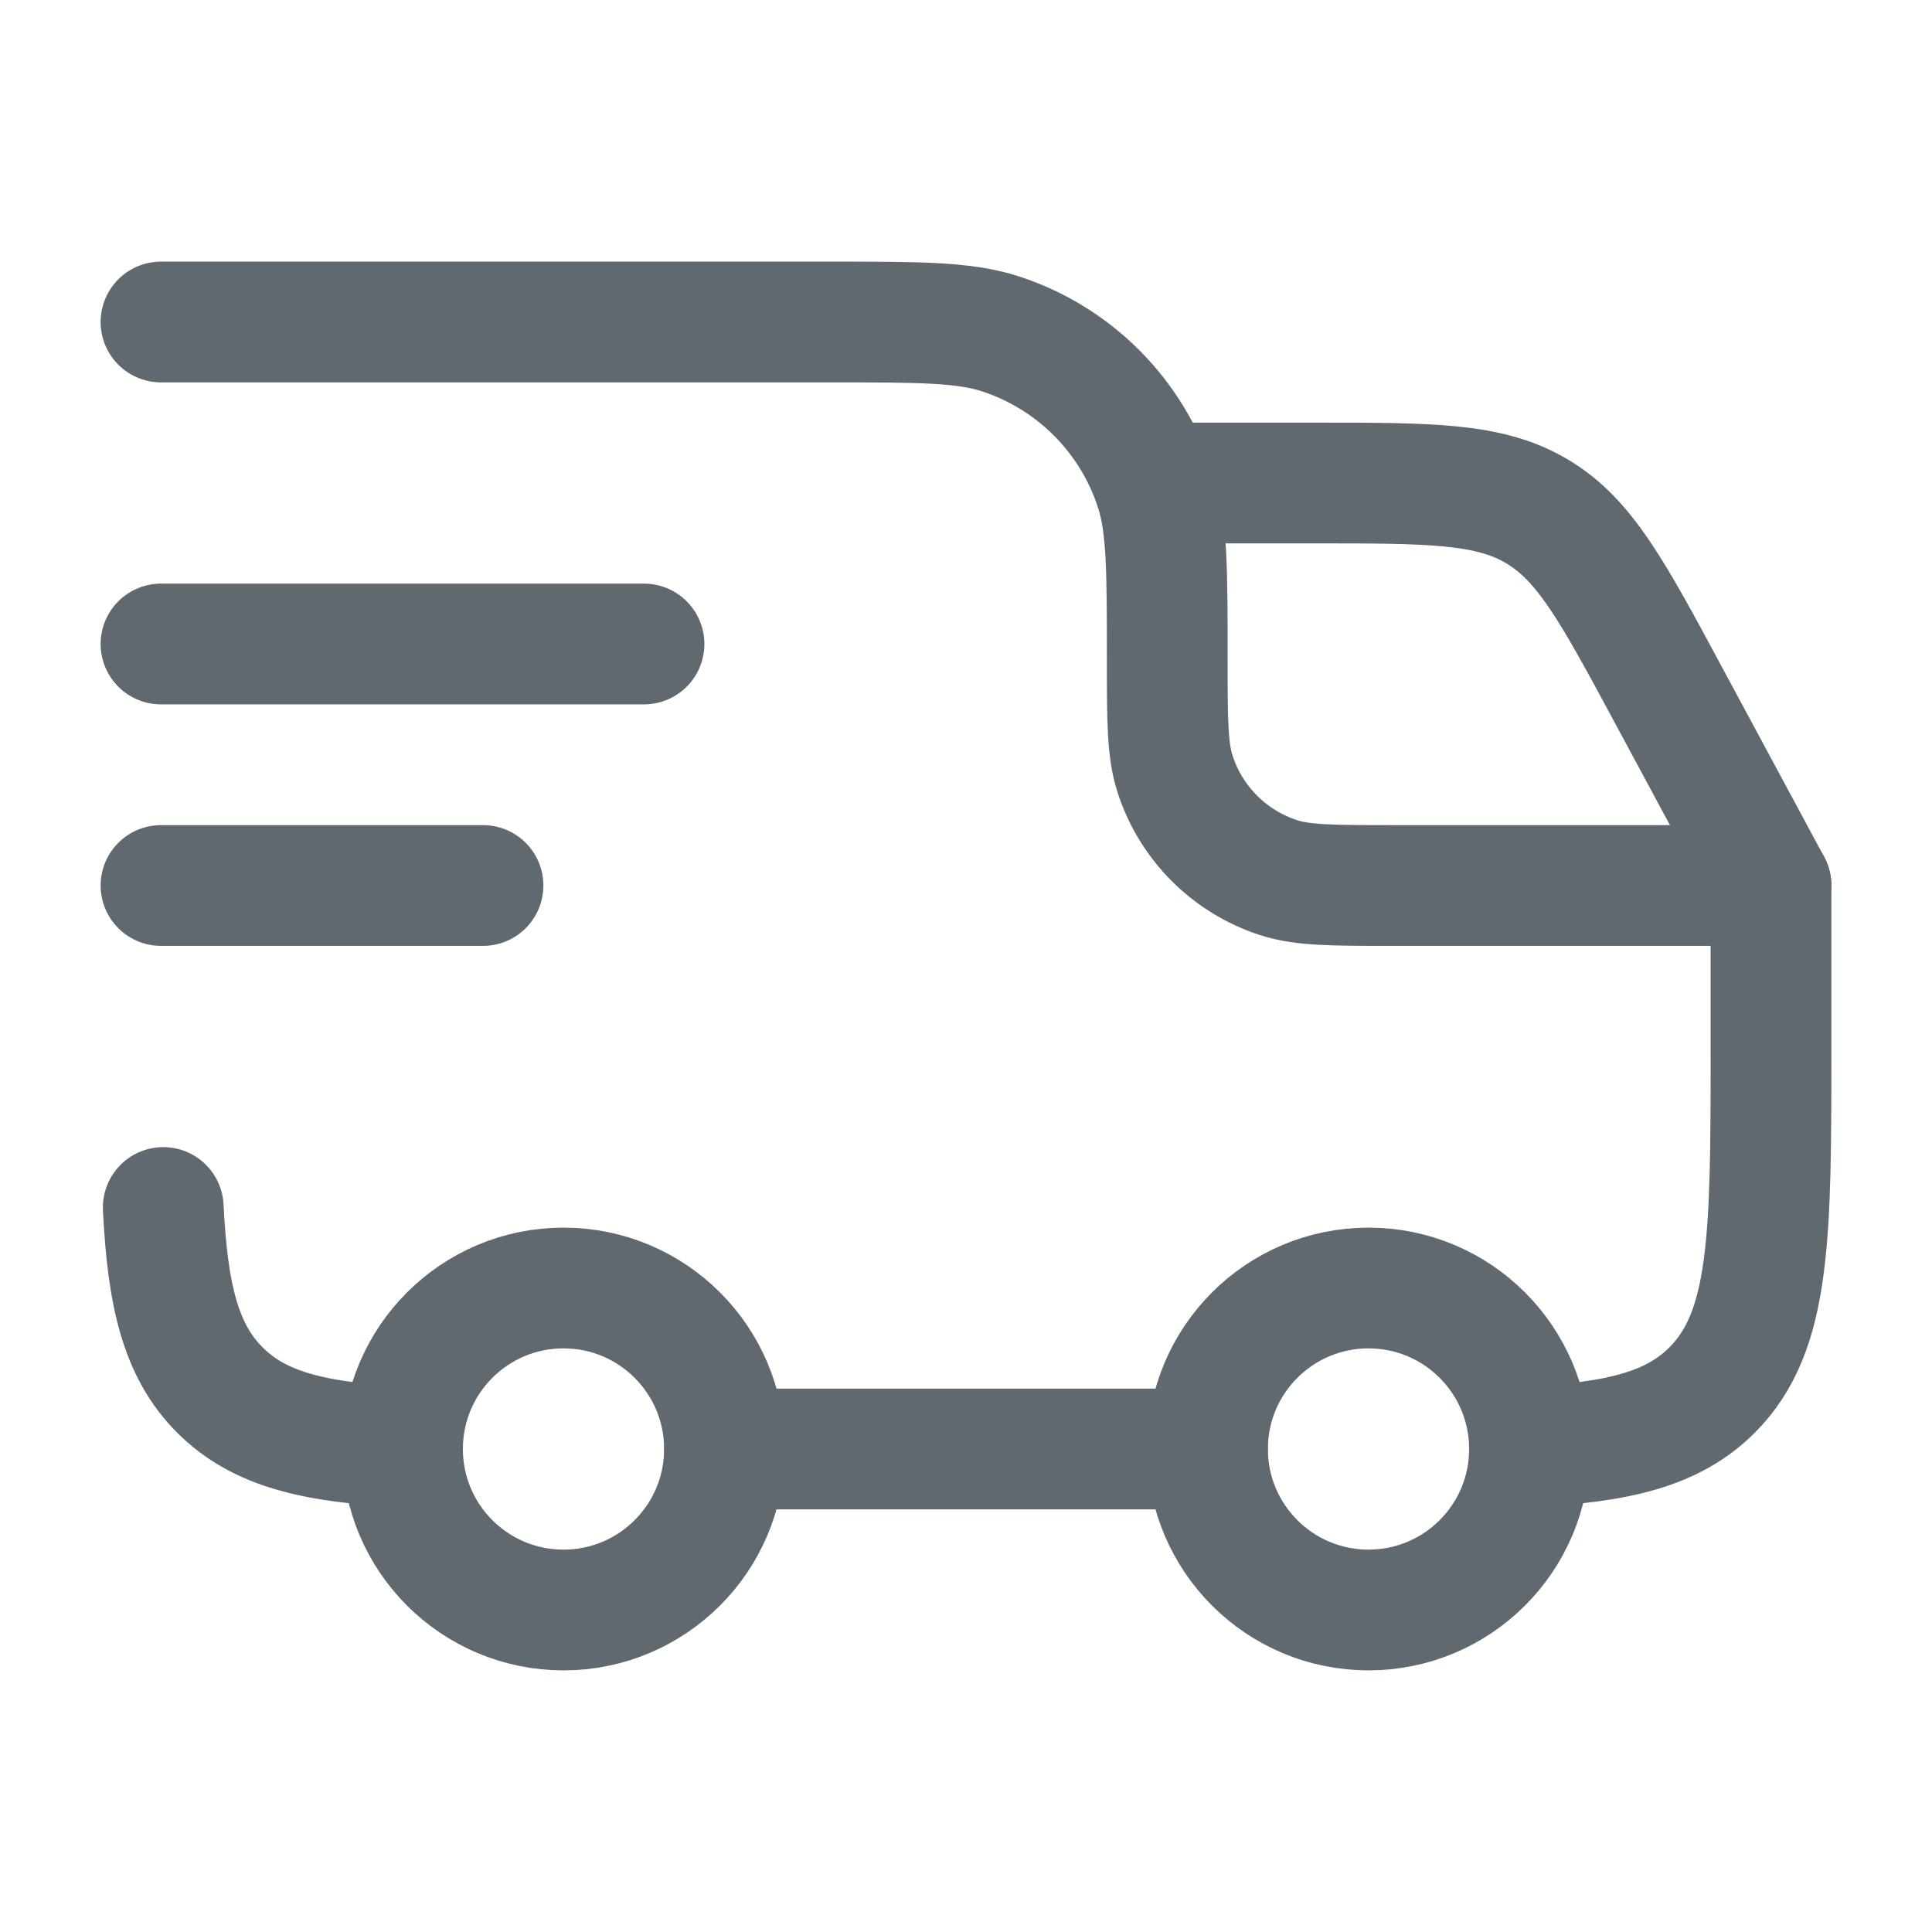
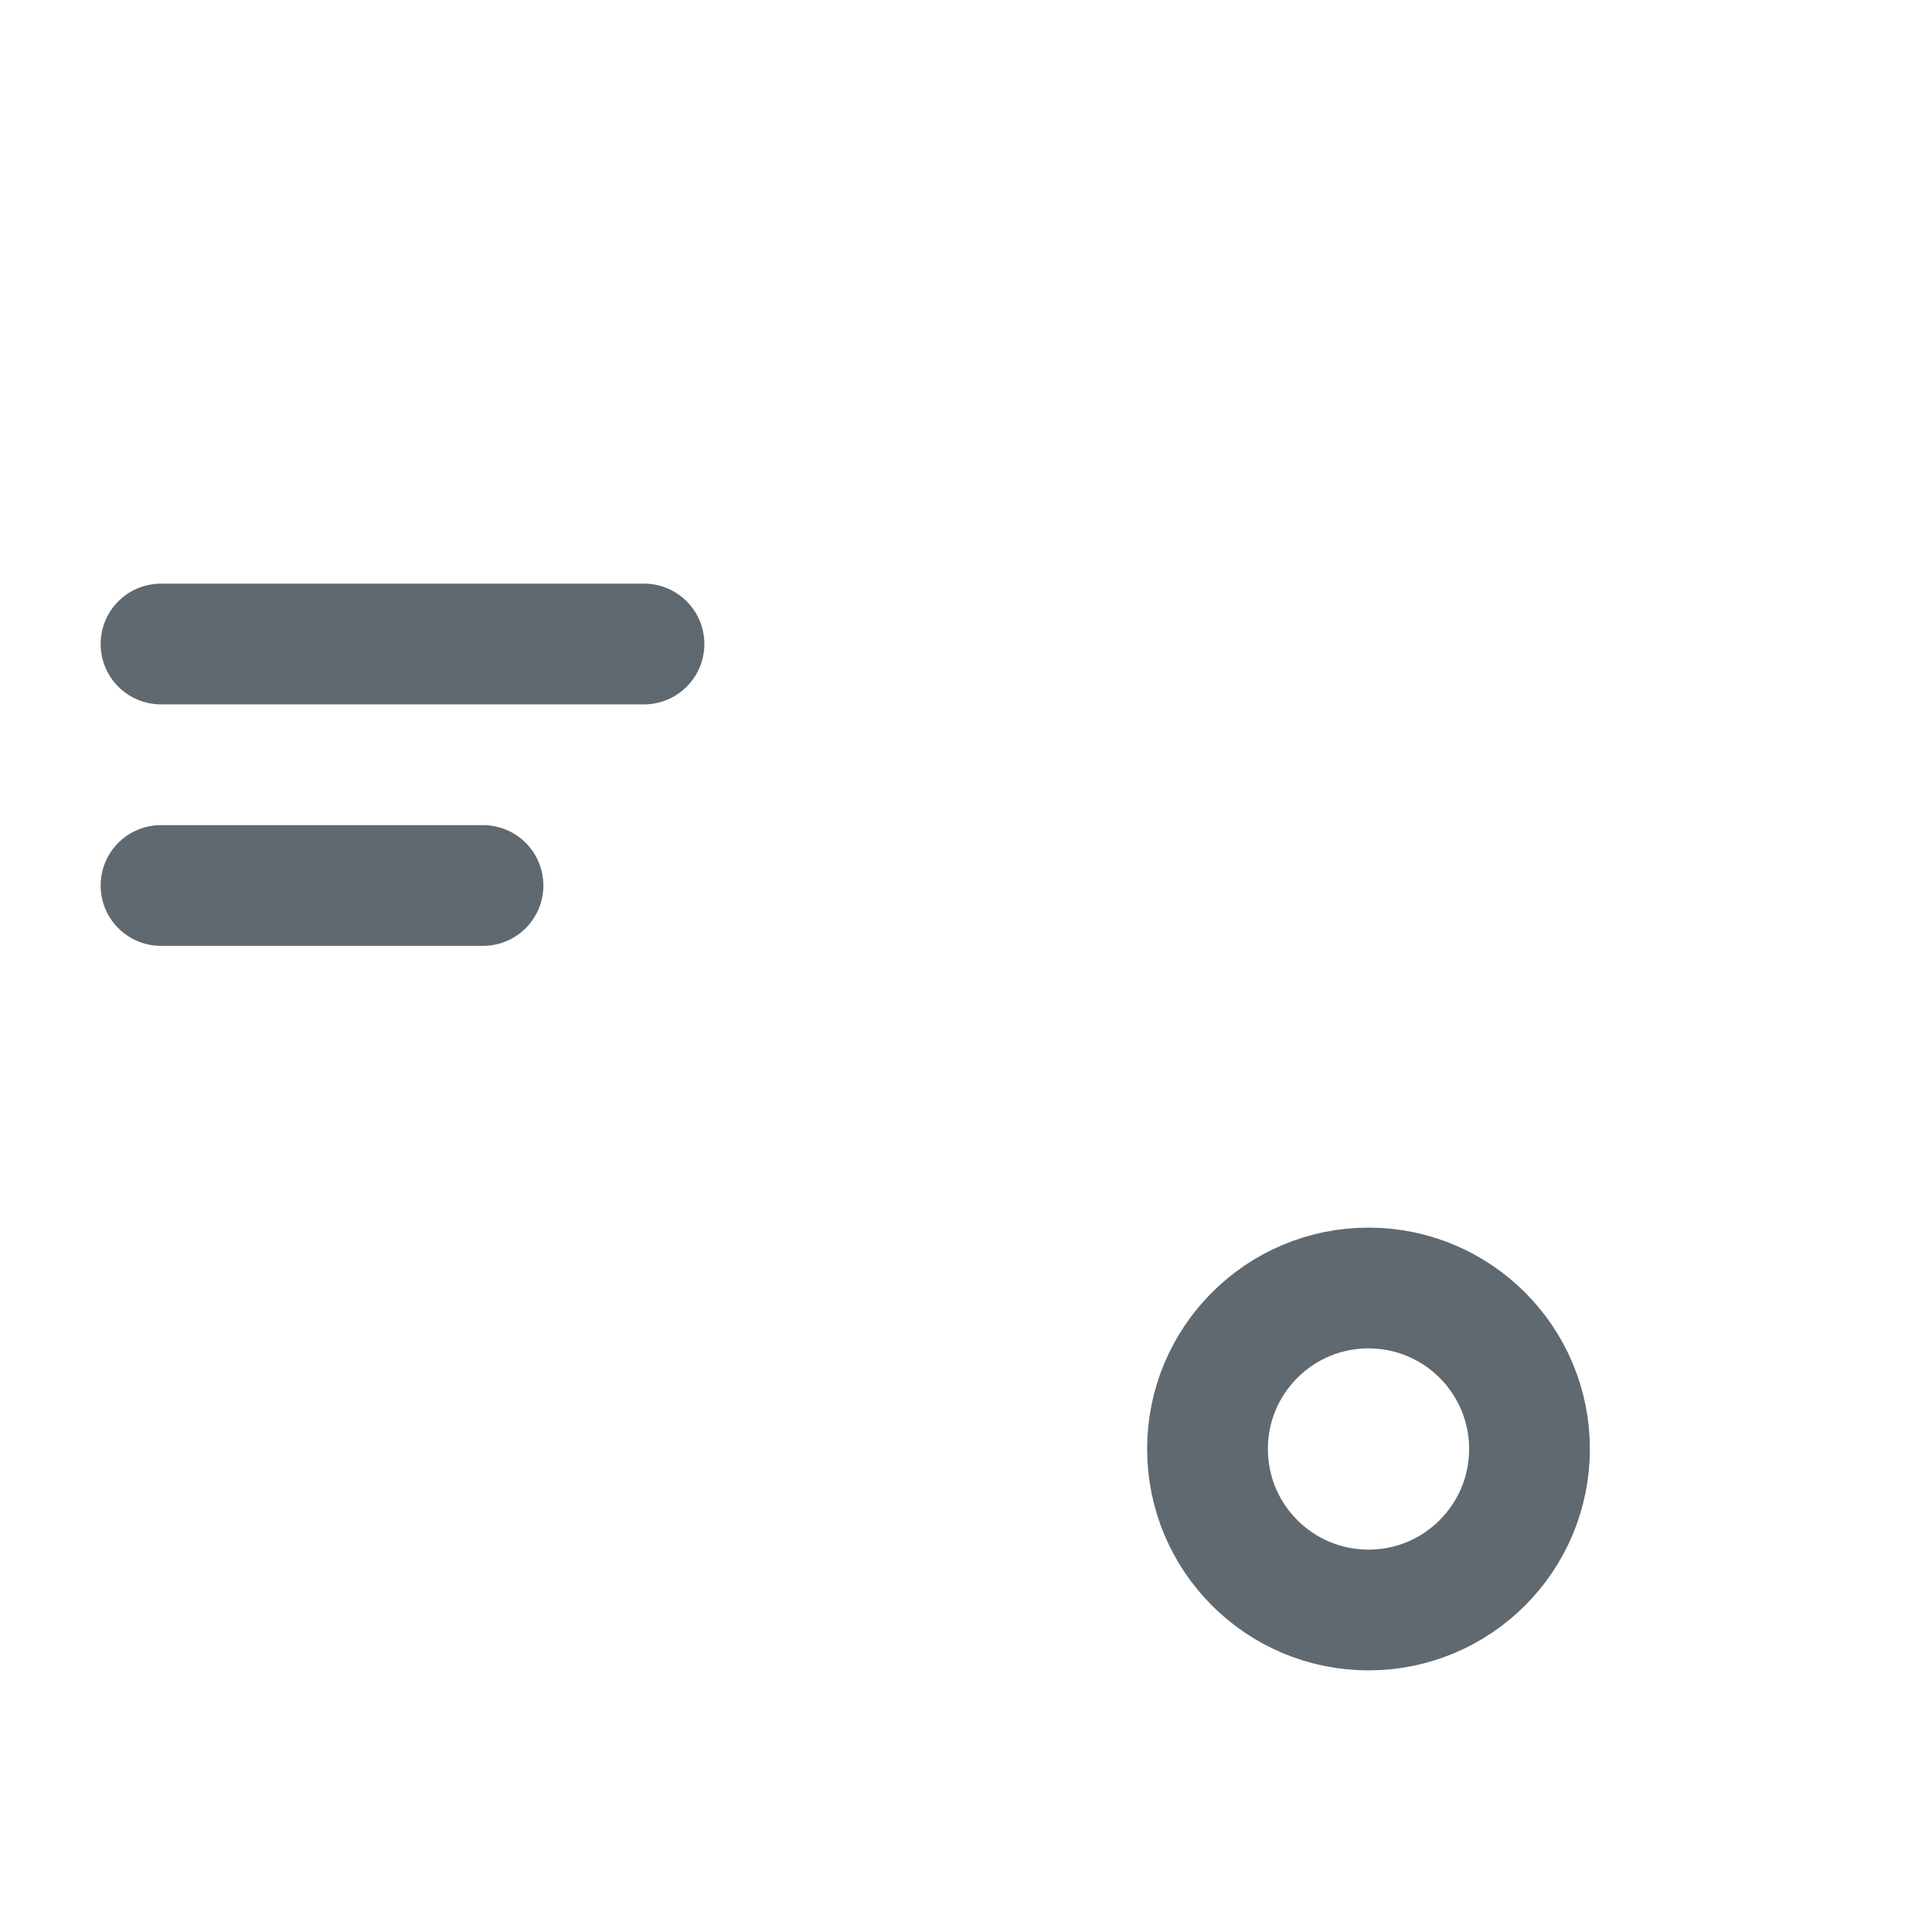
<svg xmlns="http://www.w3.org/2000/svg" width="24" height="24" viewBox="0 0 24 24" fill="none">
  <circle cx="17" cy="18" r="2" stroke="#606970" stroke-width="1.5" />
-   <circle cx="7" cy="18" r="2" stroke="#606970" stroke-width="1.5" />
-   <path d="M5 17.972C3.903 17.918 3.219 17.755 2.732 17.268C2.245 16.781 2.082 16.097 2.028 15M9 18L15 18M19 17.972C20.097 17.918 20.781 17.755 21.268 17.268C22 16.535 22 15.357 22 13L22 11L17.3 11C16.555 11 16.183 11 15.882 10.902C15.273 10.704 14.796 10.227 14.598 9.618C14.5 9.317 14.5 8.945 14.5 8.2C14.5 7.083 14.5 6.525 14.353 6.073C14.056 5.16 13.34 4.444 12.427 4.147C11.975 4 11.417 4 10.3 4L2 4" stroke="#606970" stroke-width="1.5" stroke-linecap="round" stroke-linejoin="round" />
  <path d="M2 8L8 8" stroke="#606970" stroke-width="1.5" stroke-linecap="round" stroke-linejoin="round" />
  <path d="M2 11L6 11" stroke="#606970" stroke-width="1.5" stroke-linecap="round" stroke-linejoin="round" />
-   <path d="M14.5 6L16.321 6C17.777 6 18.504 6 19.096 6.354C19.689 6.707 20.034 7.348 20.724 8.63L22 11" stroke="#606970" stroke-width="1.5" stroke-linecap="round" stroke-linejoin="round" />
</svg>